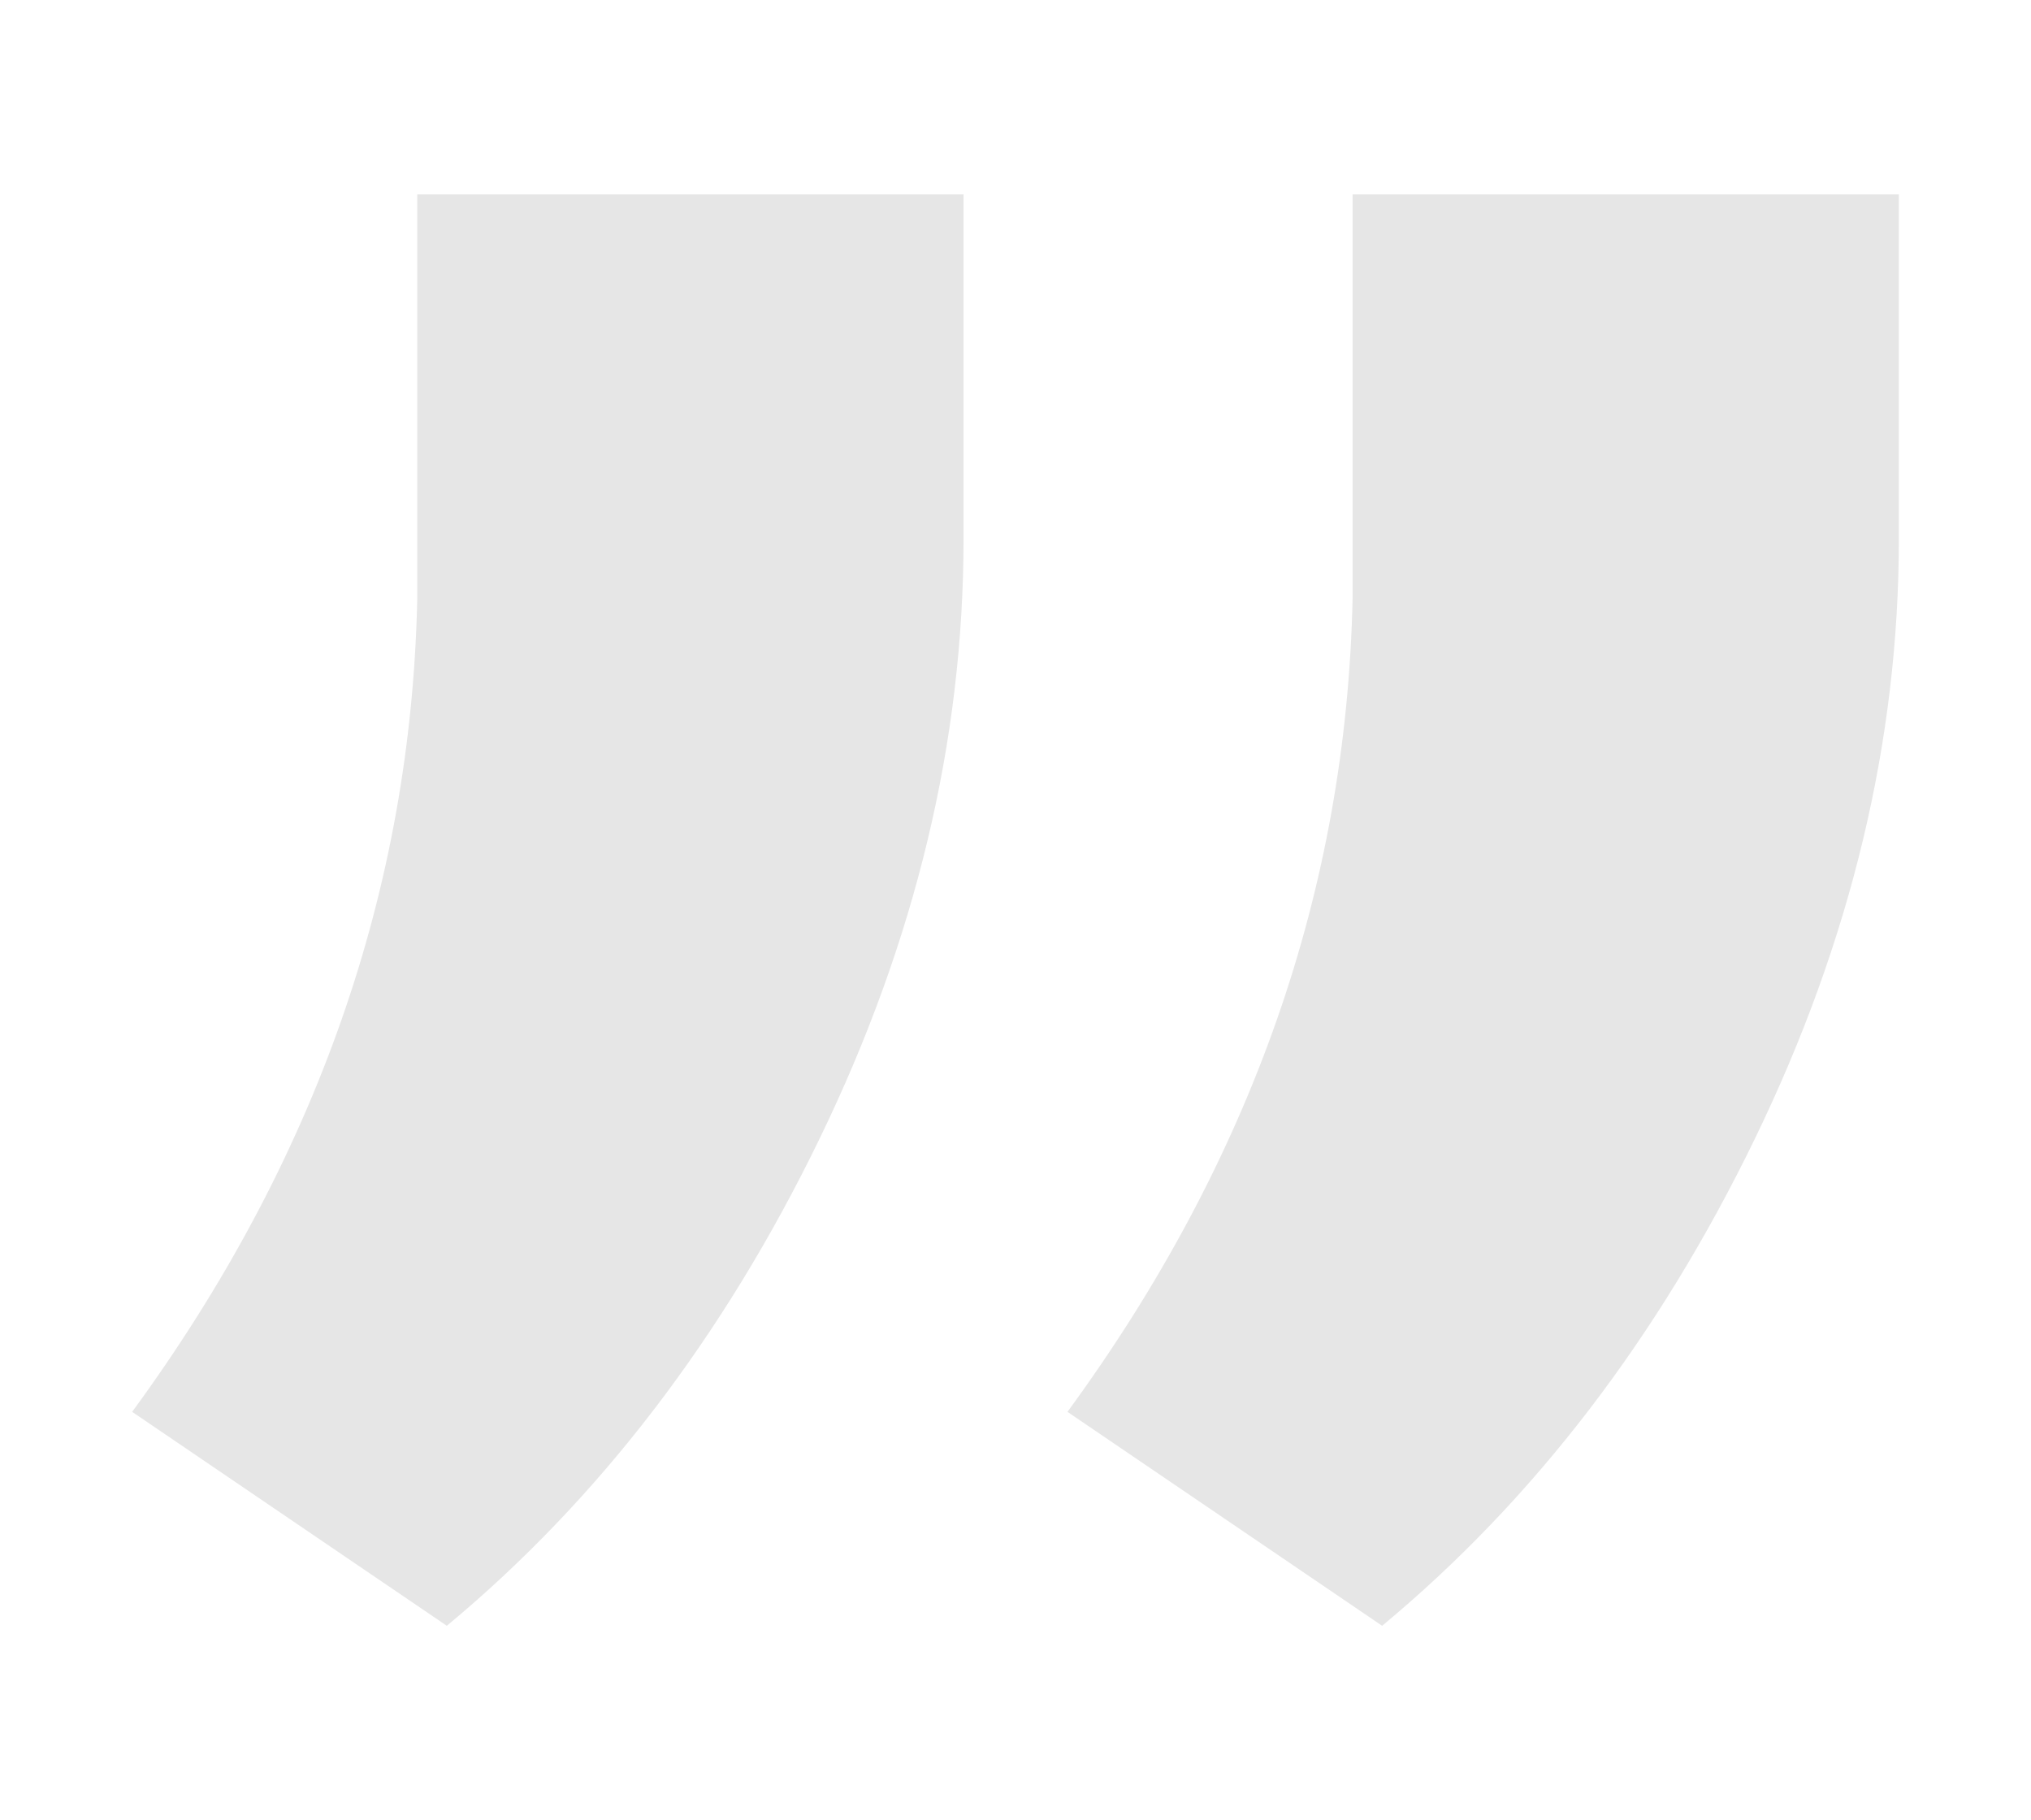
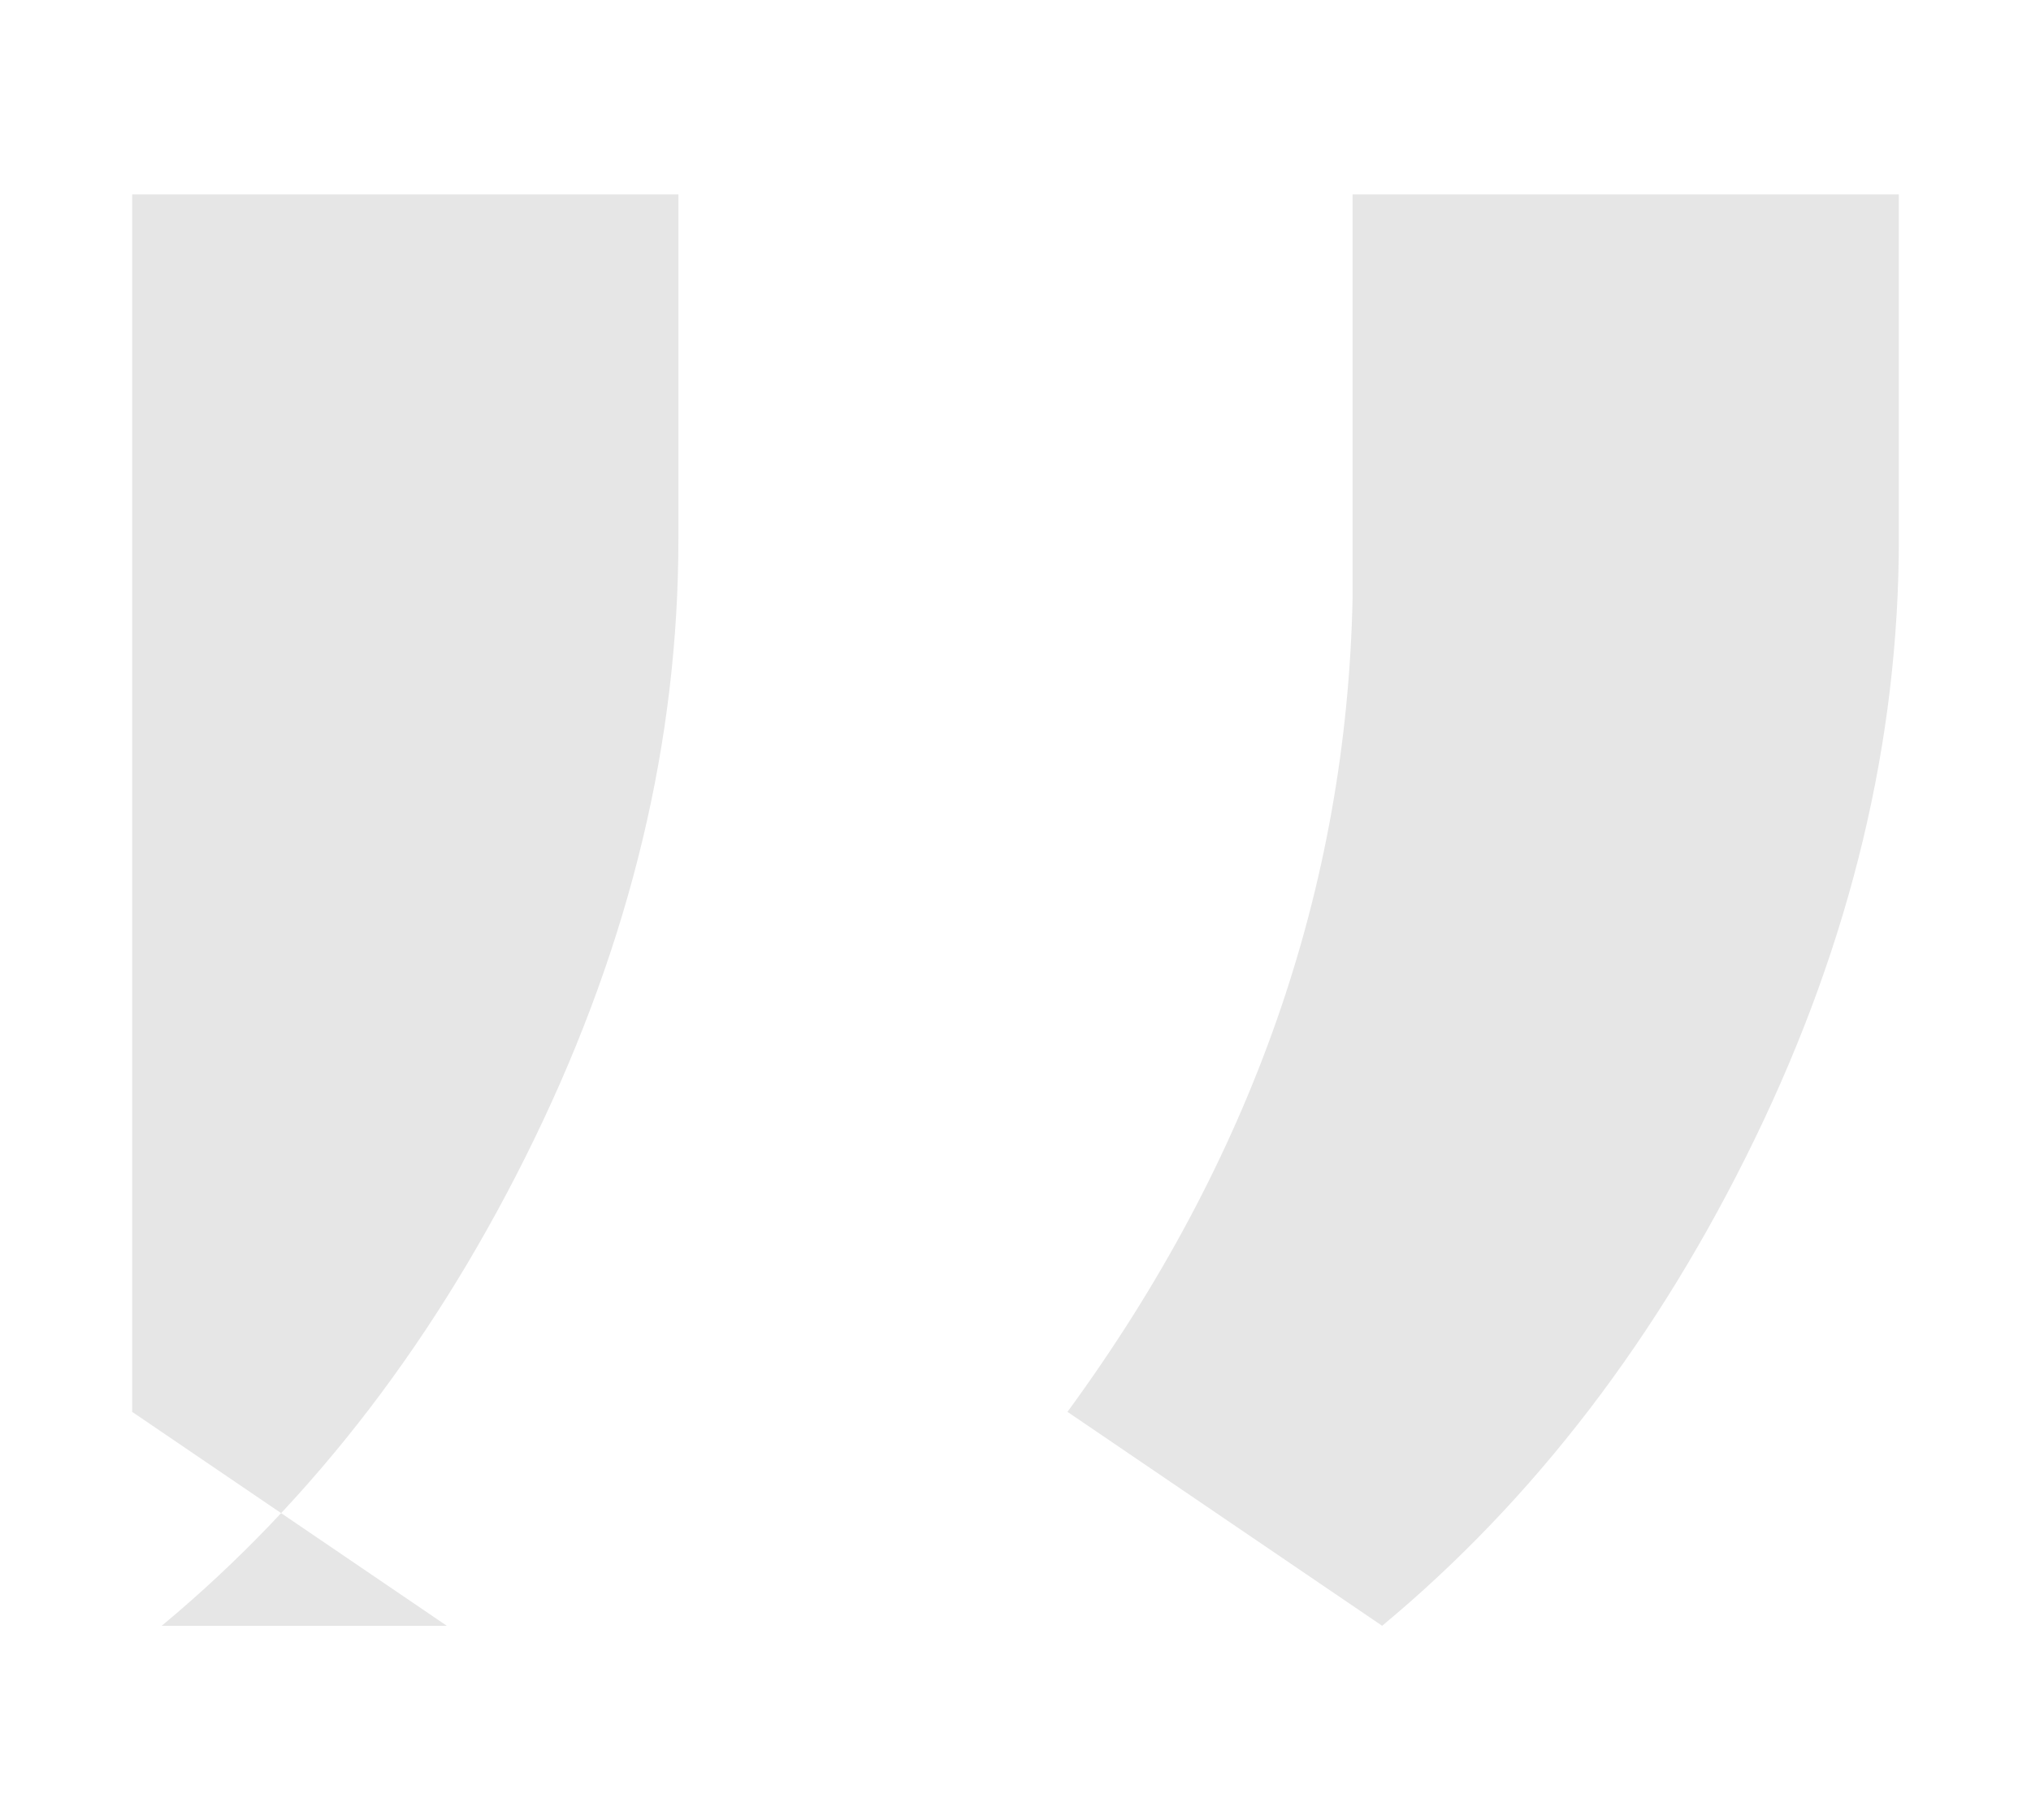
<svg xmlns="http://www.w3.org/2000/svg" id="Layer_2" data-name="Layer 2" viewBox="0 0 77 69">
  <defs>
    <style>
      .cls-1 {
        opacity: .1;
      }
    </style>
  </defs>
  <g class="cls-1">
-     <path d="m52.4,61.63l-11.93-8.11c6.98-9.53,10.58-19.81,10.81-30.85V7.37s20.71,0,20.71,0v13.06c0,7.66-1.82,15.24-5.46,22.74-3.64,7.5-8.35,13.66-14.13,18.46Zm-35.46,0l-11.93-8.11c6.98-9.53,10.58-19.81,10.81-30.85V7.37s20.71,0,20.71,0v13.06c0,7.66-1.82,15.24-5.46,22.74-3.64,7.5-8.35,13.66-14.13,18.46Z" />
+     <path d="m52.4,61.63l-11.93-8.11c6.98-9.53,10.58-19.81,10.81-30.85V7.37s20.71,0,20.71,0v13.06c0,7.66-1.82,15.24-5.46,22.74-3.64,7.5-8.35,13.66-14.13,18.46Zm-35.46,0l-11.93-8.11V7.37s20.71,0,20.71,0v13.06c0,7.66-1.82,15.24-5.46,22.74-3.64,7.5-8.35,13.66-14.13,18.46Z" />
  </g>
</svg>